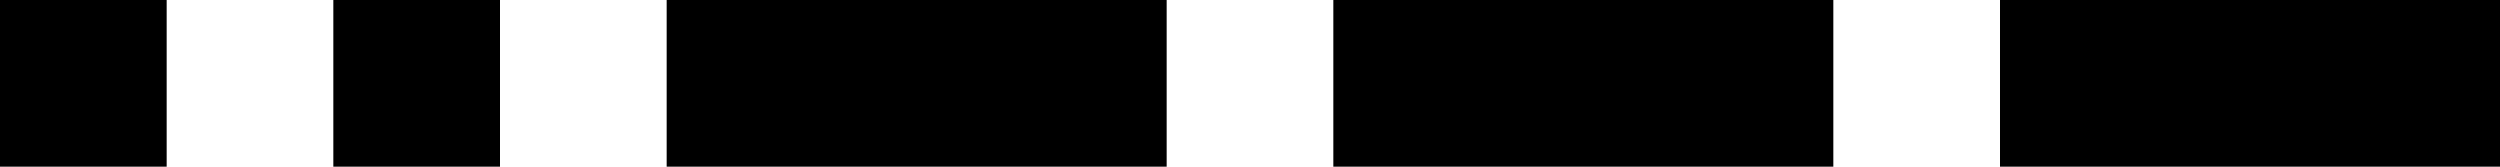
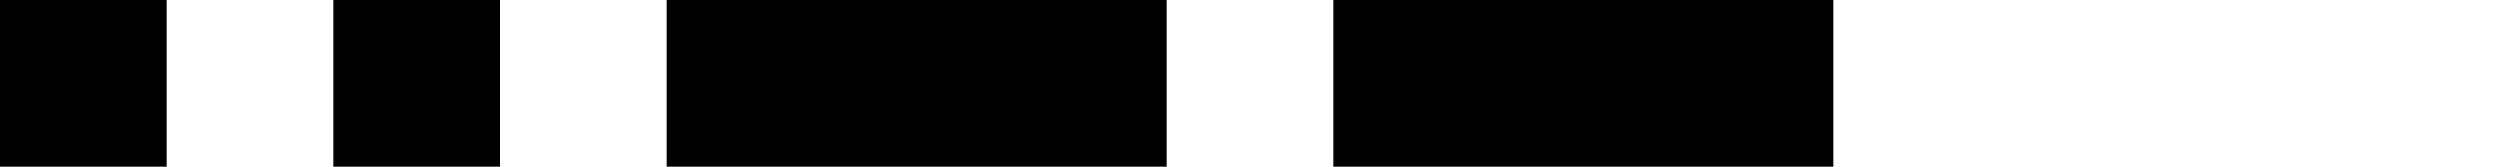
<svg xmlns="http://www.w3.org/2000/svg" version="1.1" viewBox="0 0 300 20">
  <g id="N2" fill="#000" stroke="none" stroke-width="0">
    <title>2 (Two) in Morse Code, by Adam Stanislav</title>
-     <path d="M0 0l0 20 20 0 0-20zm40 0l0 20 20 0 0-20zm40 0l0 20 60 0 0-20zm80 0l0 20 60 0 0-20zm80 0l0 20 60 0 0-20z" />
+     <path d="M0 0l0 20 20 0 0-20zm40 0l0 20 20 0 0-20zm40 0l0 20 60 0 0-20zm80 0l0 20 60 0 0-20zl0 20 60 0 0-20z" />
  </g>
</svg>